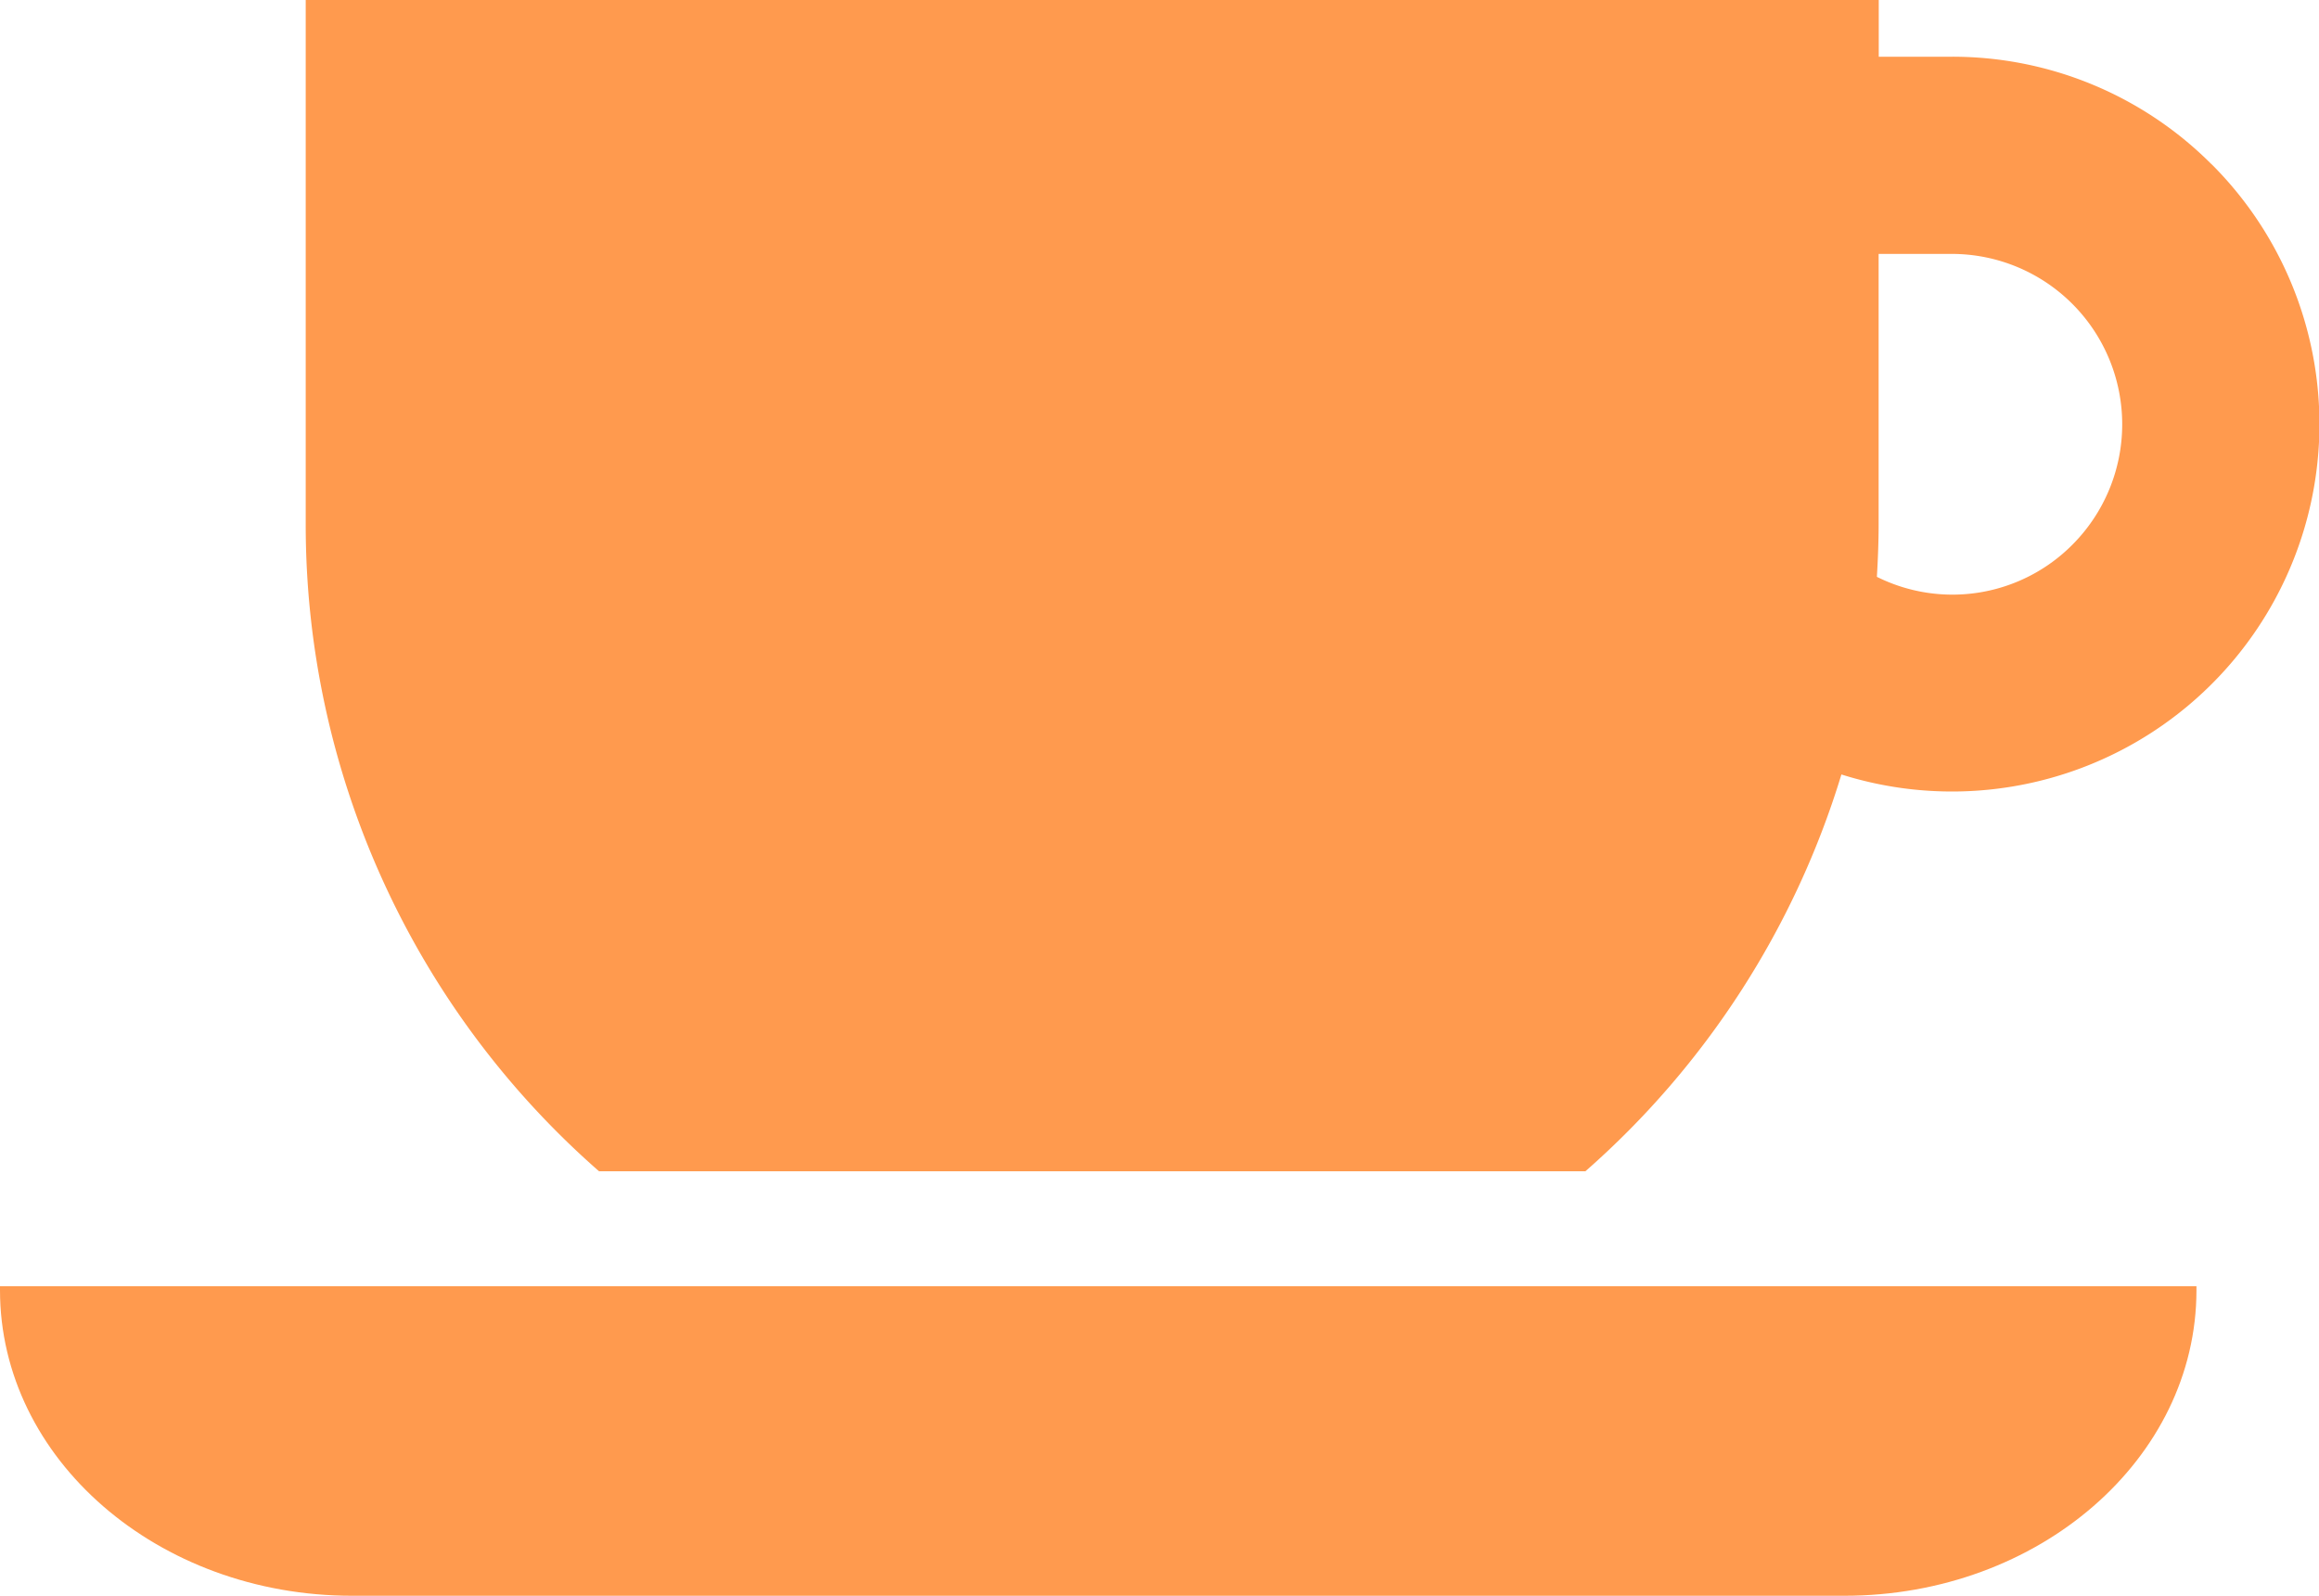
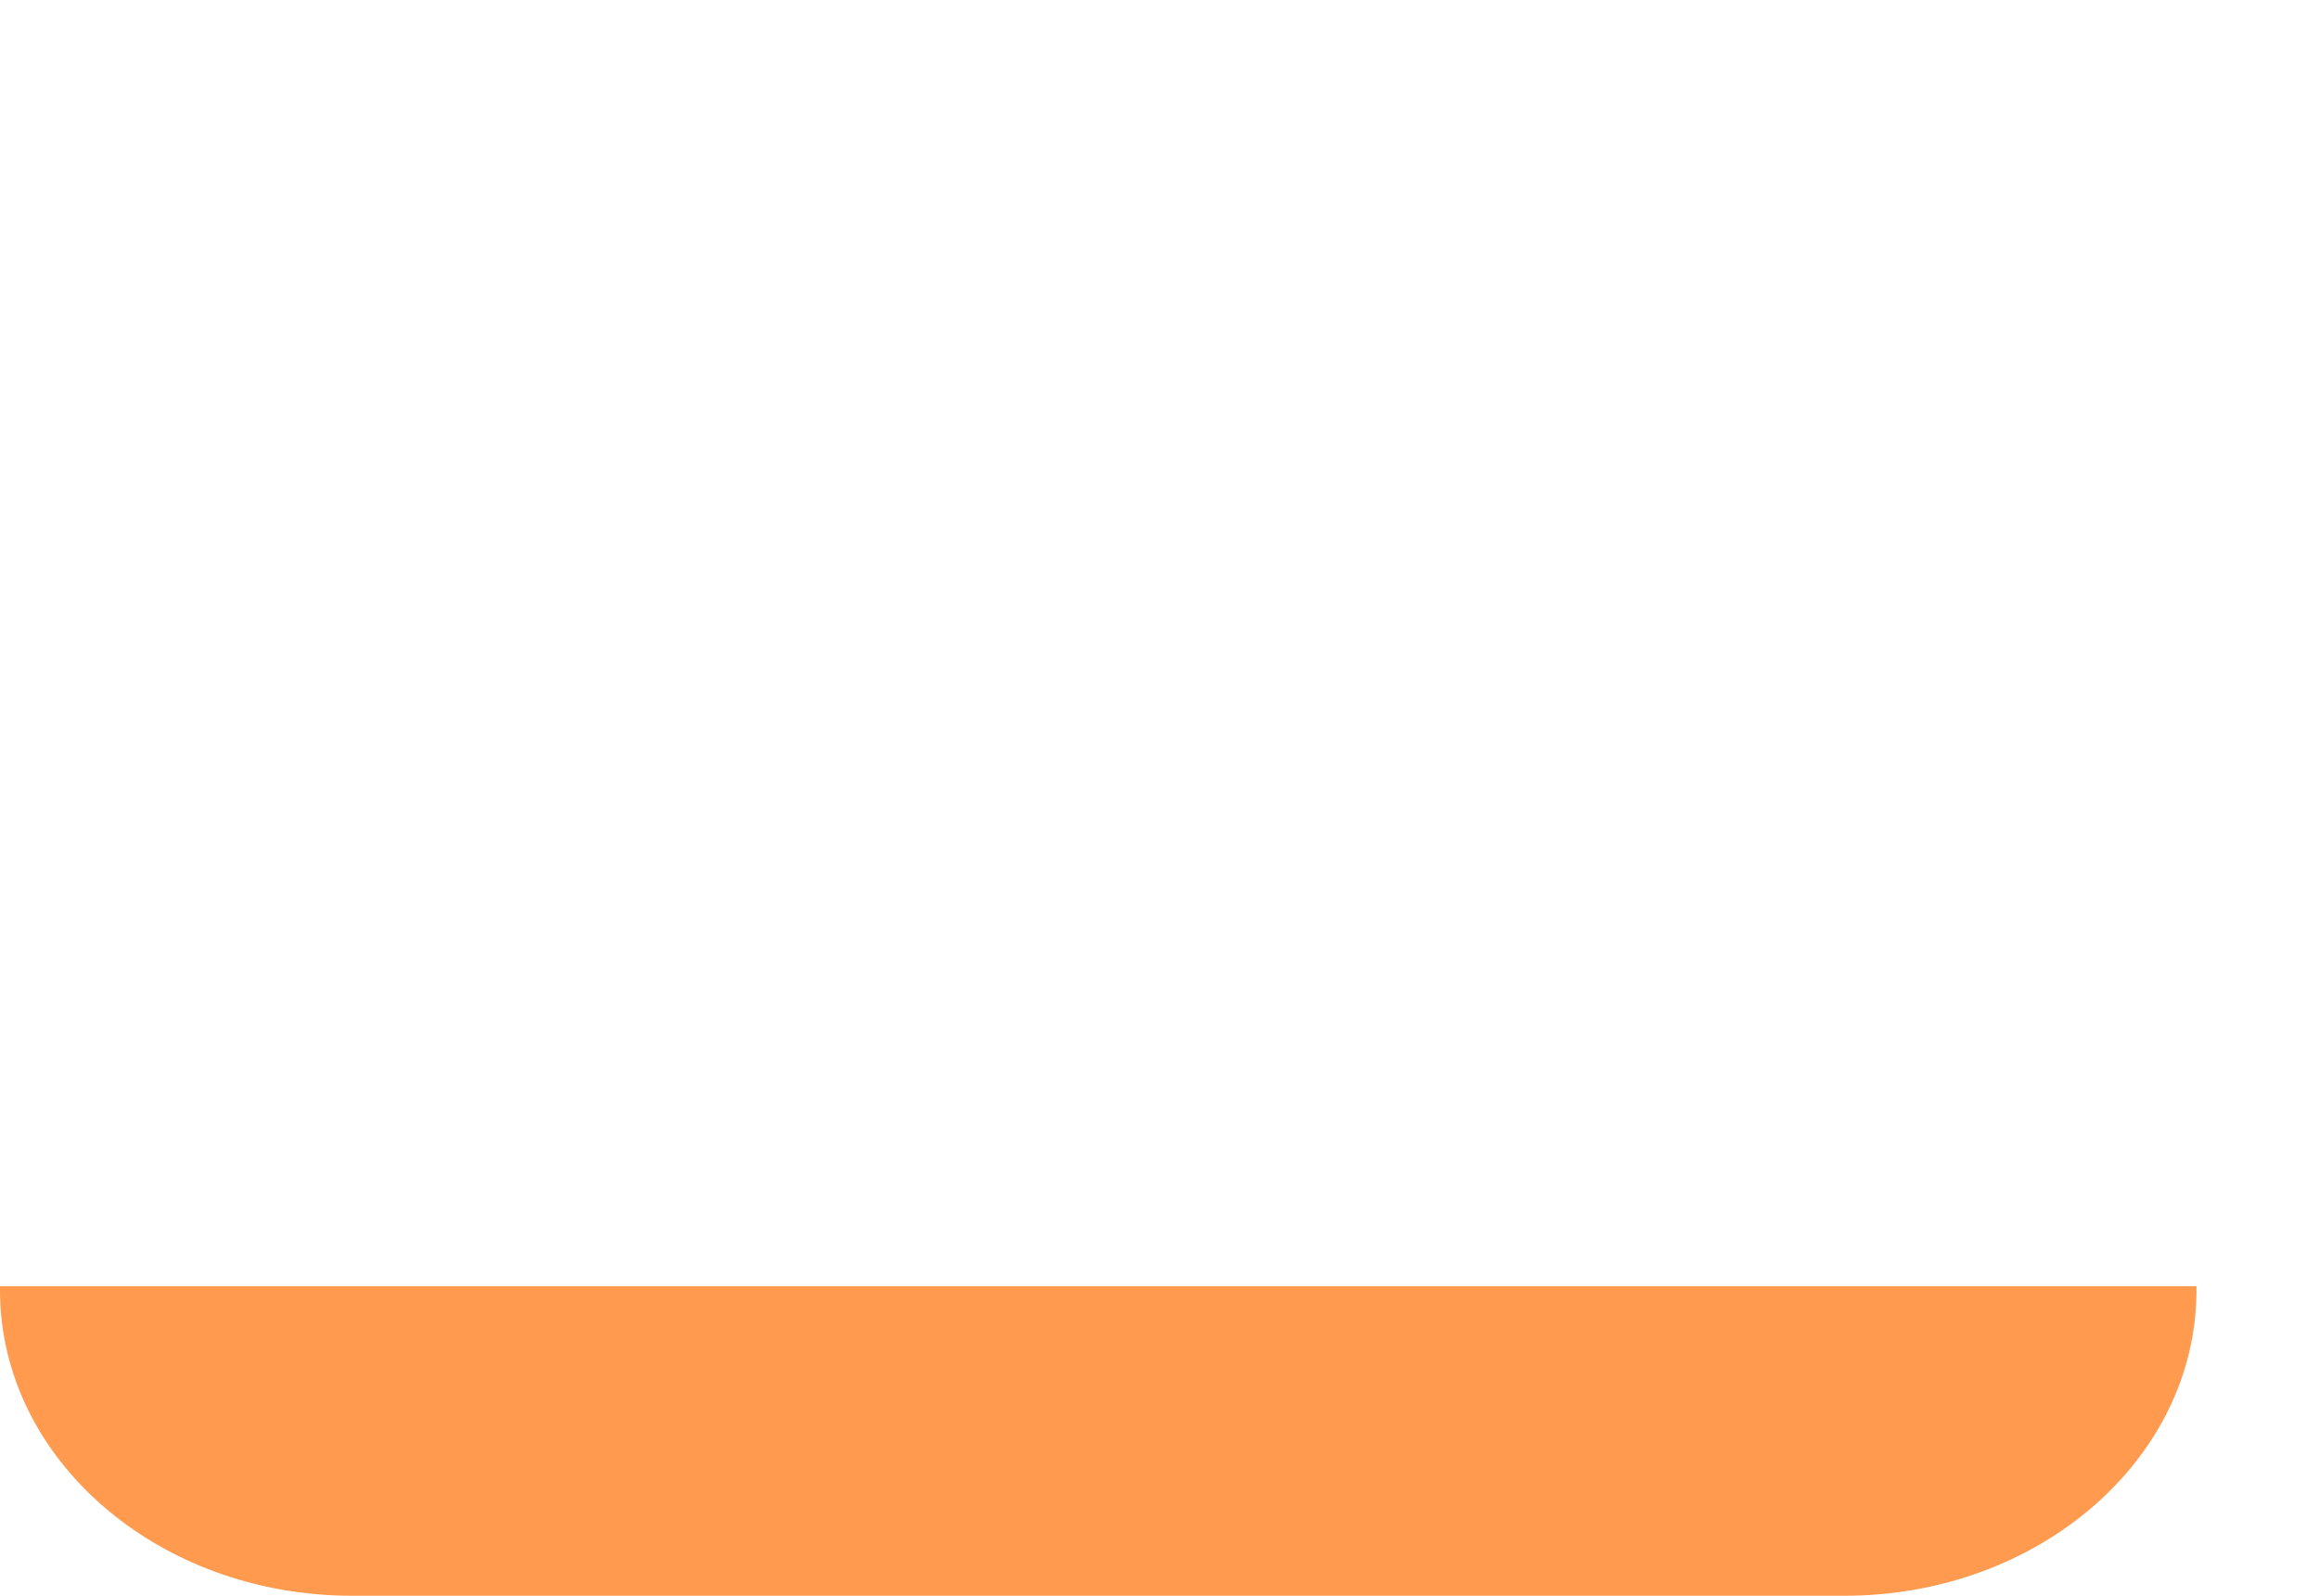
<svg xmlns="http://www.w3.org/2000/svg" id="休憩_カフェのマークのアイコン" data-name="休憩、カフェのマークのアイコン" width="77" height="53" viewBox="0 0 77 53">
  <path id="パス_22527" data-name="パス 22527" d="M0,365.332c0,5.6,5.234,10.149,11.69,10.149H61.241c6.456,0,11.69-4.545,11.69-10.149V365.2H0Z" transform="translate(0 -322.482)" fill="#ff9a4e" />
-   <path id="パス_22528" data-name="パス 22528" d="M130.623,84.068a12.142,12.142,0,0,0-8.609-3.575h-2.444V78.609H67.339v17.4a28.539,28.539,0,0,0,9.739,21.5H109.83a28.611,28.611,0,0,0,8.5-13.178,12.2,12.2,0,0,0,12.295-20.265ZM126,96.7a5.615,5.615,0,0,1-6.492,1.067c.035-.584.058-1.168.058-1.76V87.042h2.444A5.66,5.66,0,0,1,126,96.7Z" transform="translate(-57.188 -78.609)" fill="#ff9a4e" />
</svg>